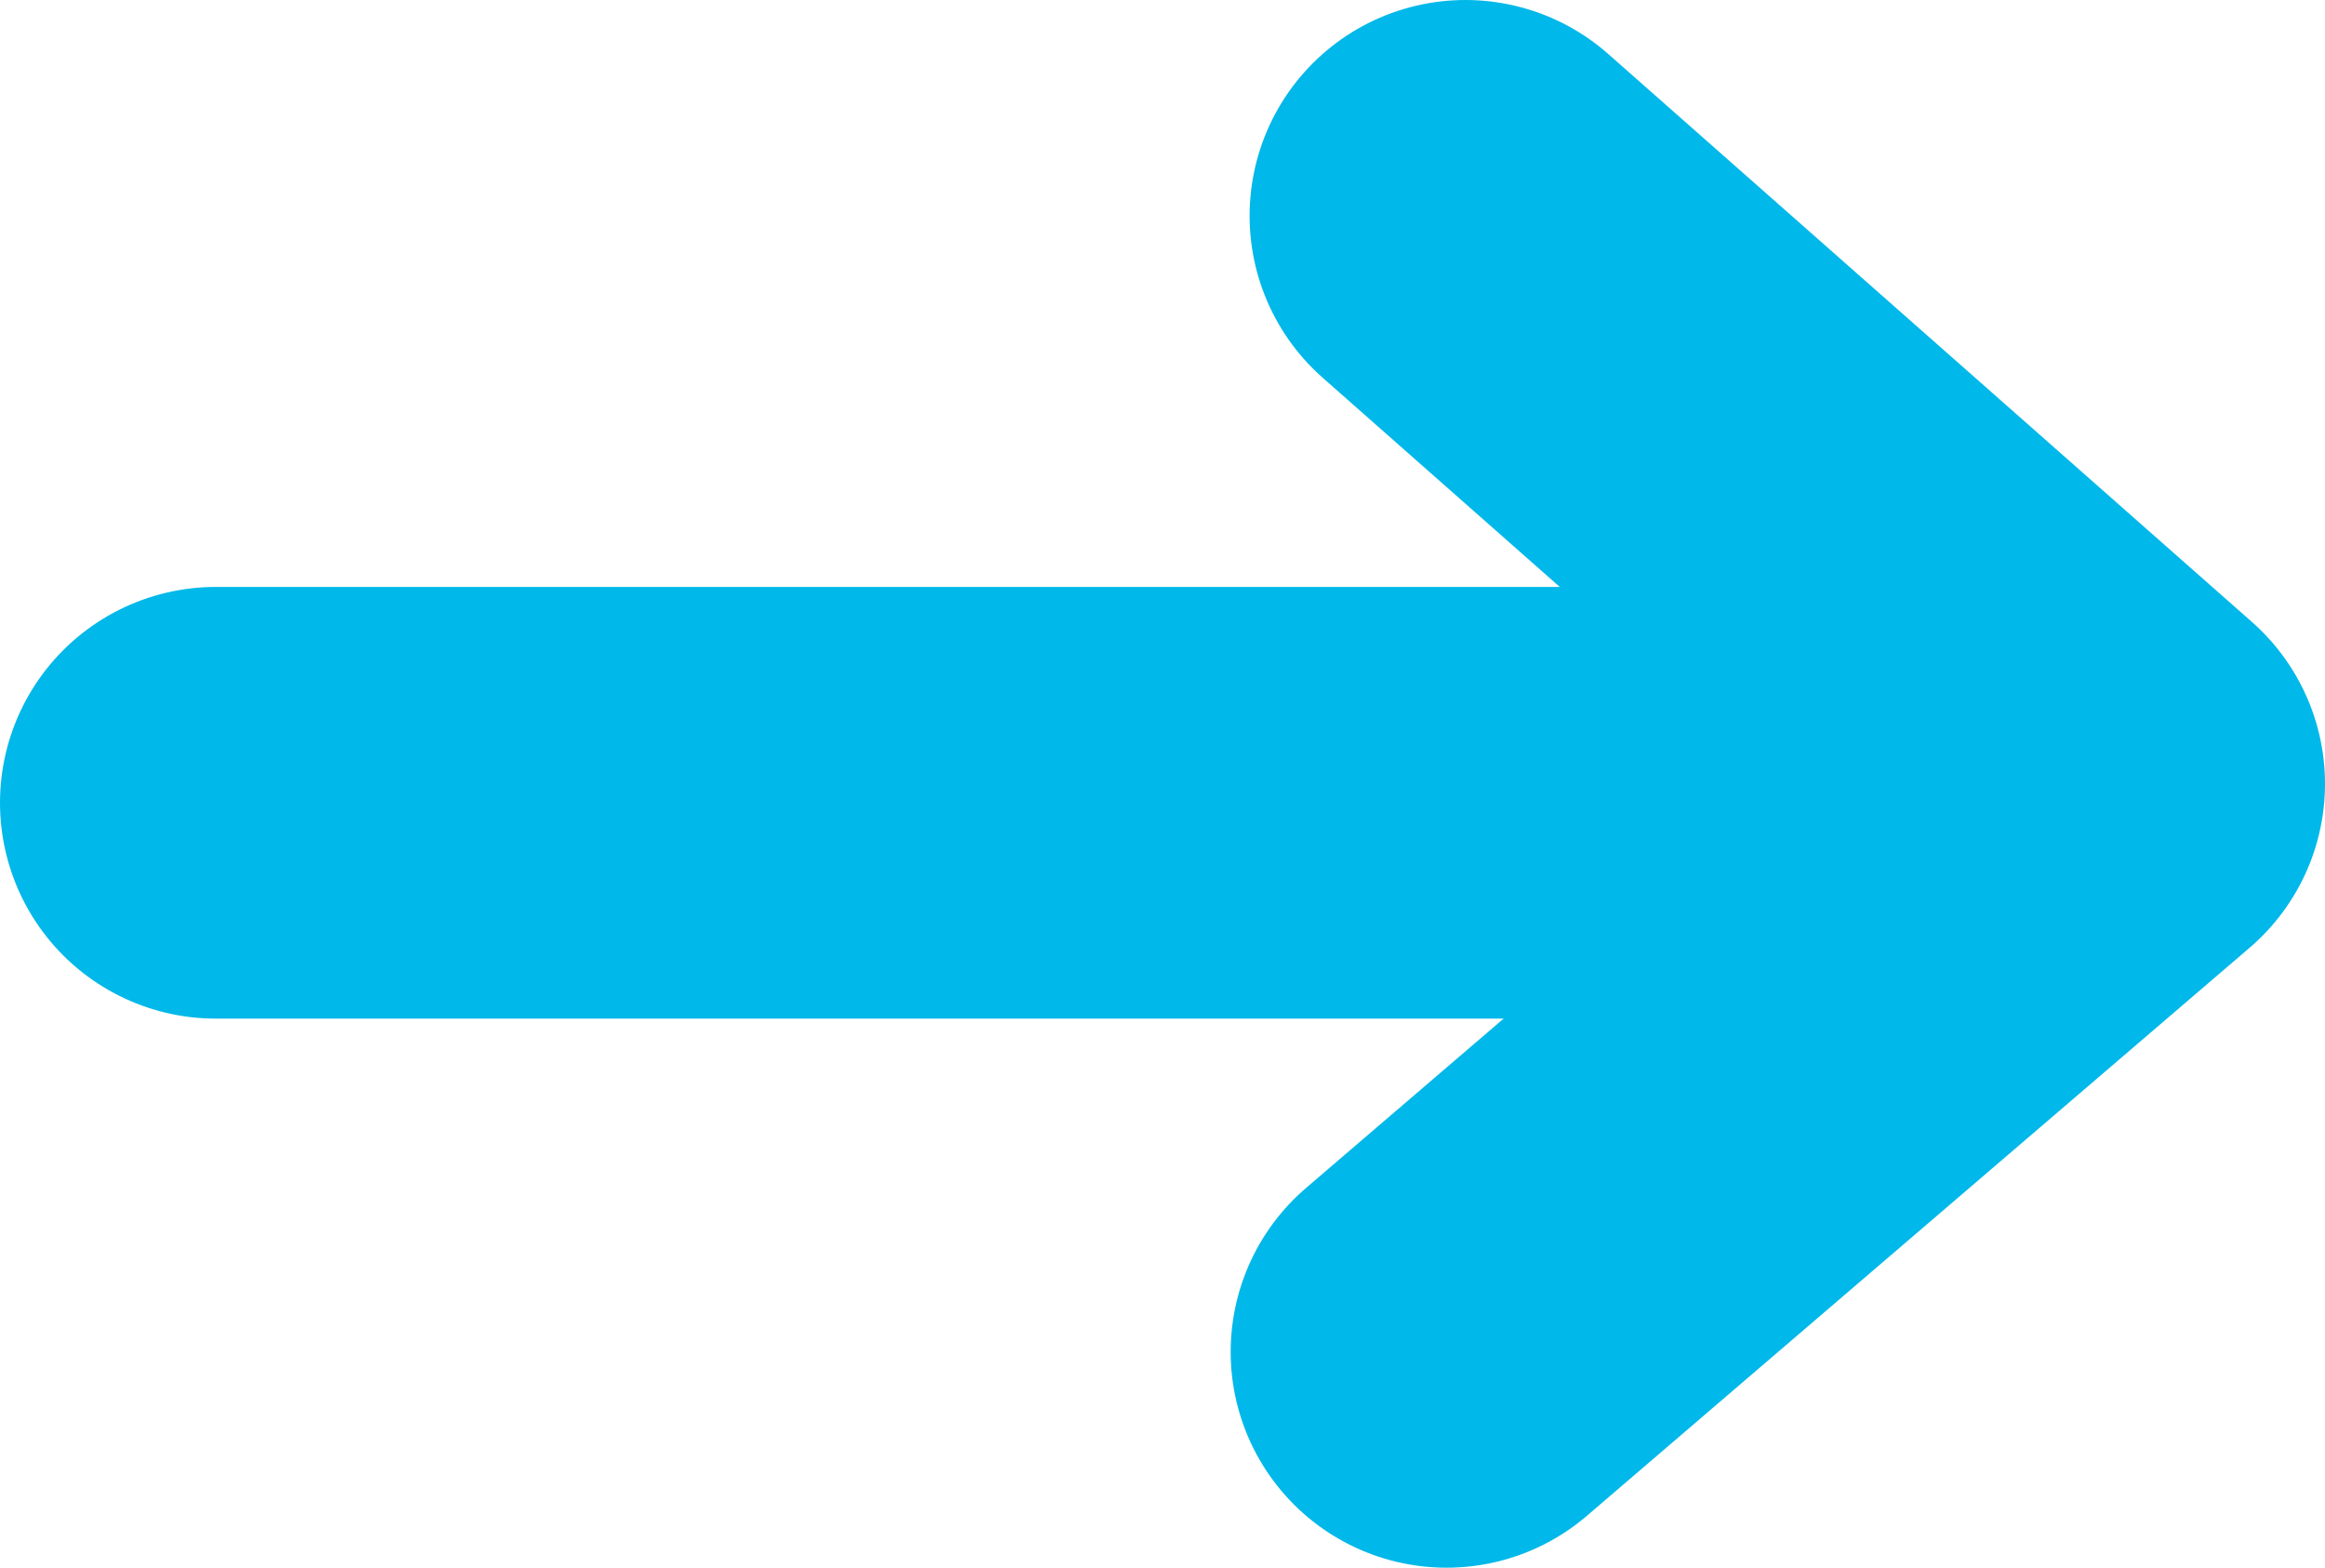
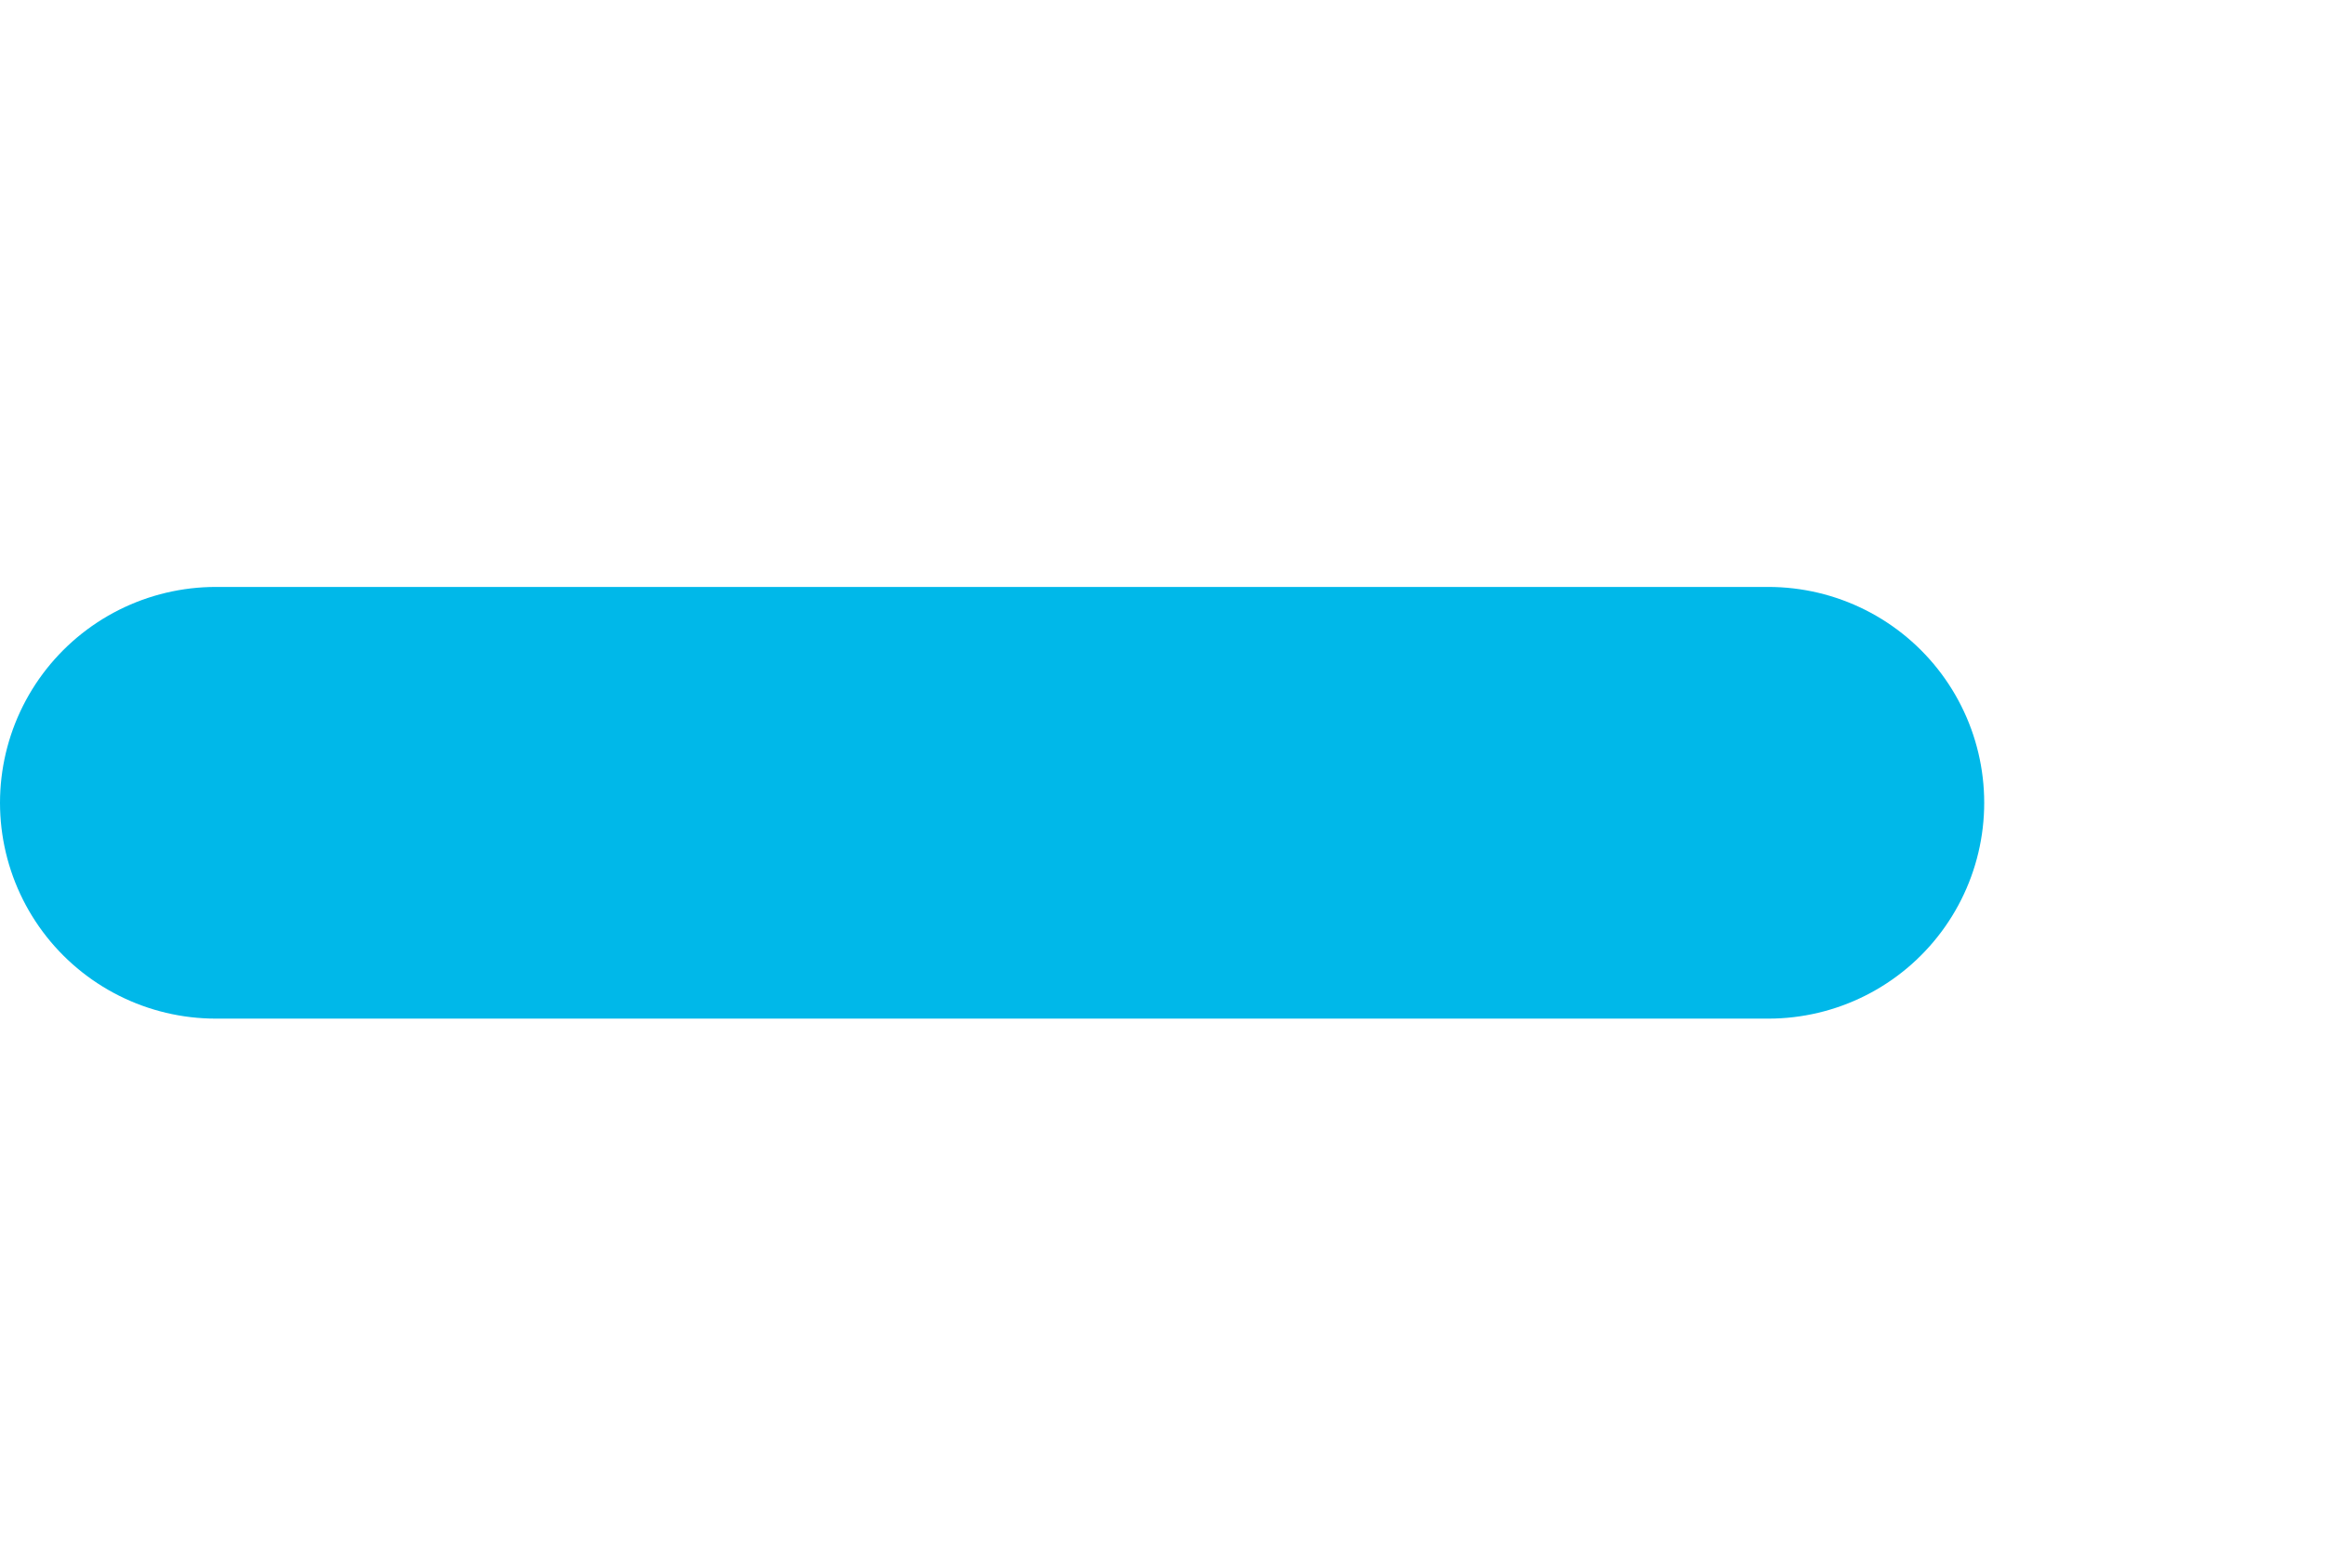
<svg xmlns="http://www.w3.org/2000/svg" viewBox="0 0 12.28 8.28">
  <defs>
    <style>.cls-1{fill:none;stroke:#00b8e9;stroke-linecap:round;stroke-linejoin:round;stroke-width:2.28px;}</style>
  </defs>
  <title>Asset 1</title>
  <g id="Layer_2" data-name="Layer 2">
    <g id="Layer_1-2" data-name="Layer 1">
-       <polyline class="cls-1" points="7.64 7.14 11.14 4.14 7.74 1.14" />
      <line class="cls-1" x1="9.34" y1="4.24" x2="1.14" y2="4.24" />
    </g>
  </g>
</svg>